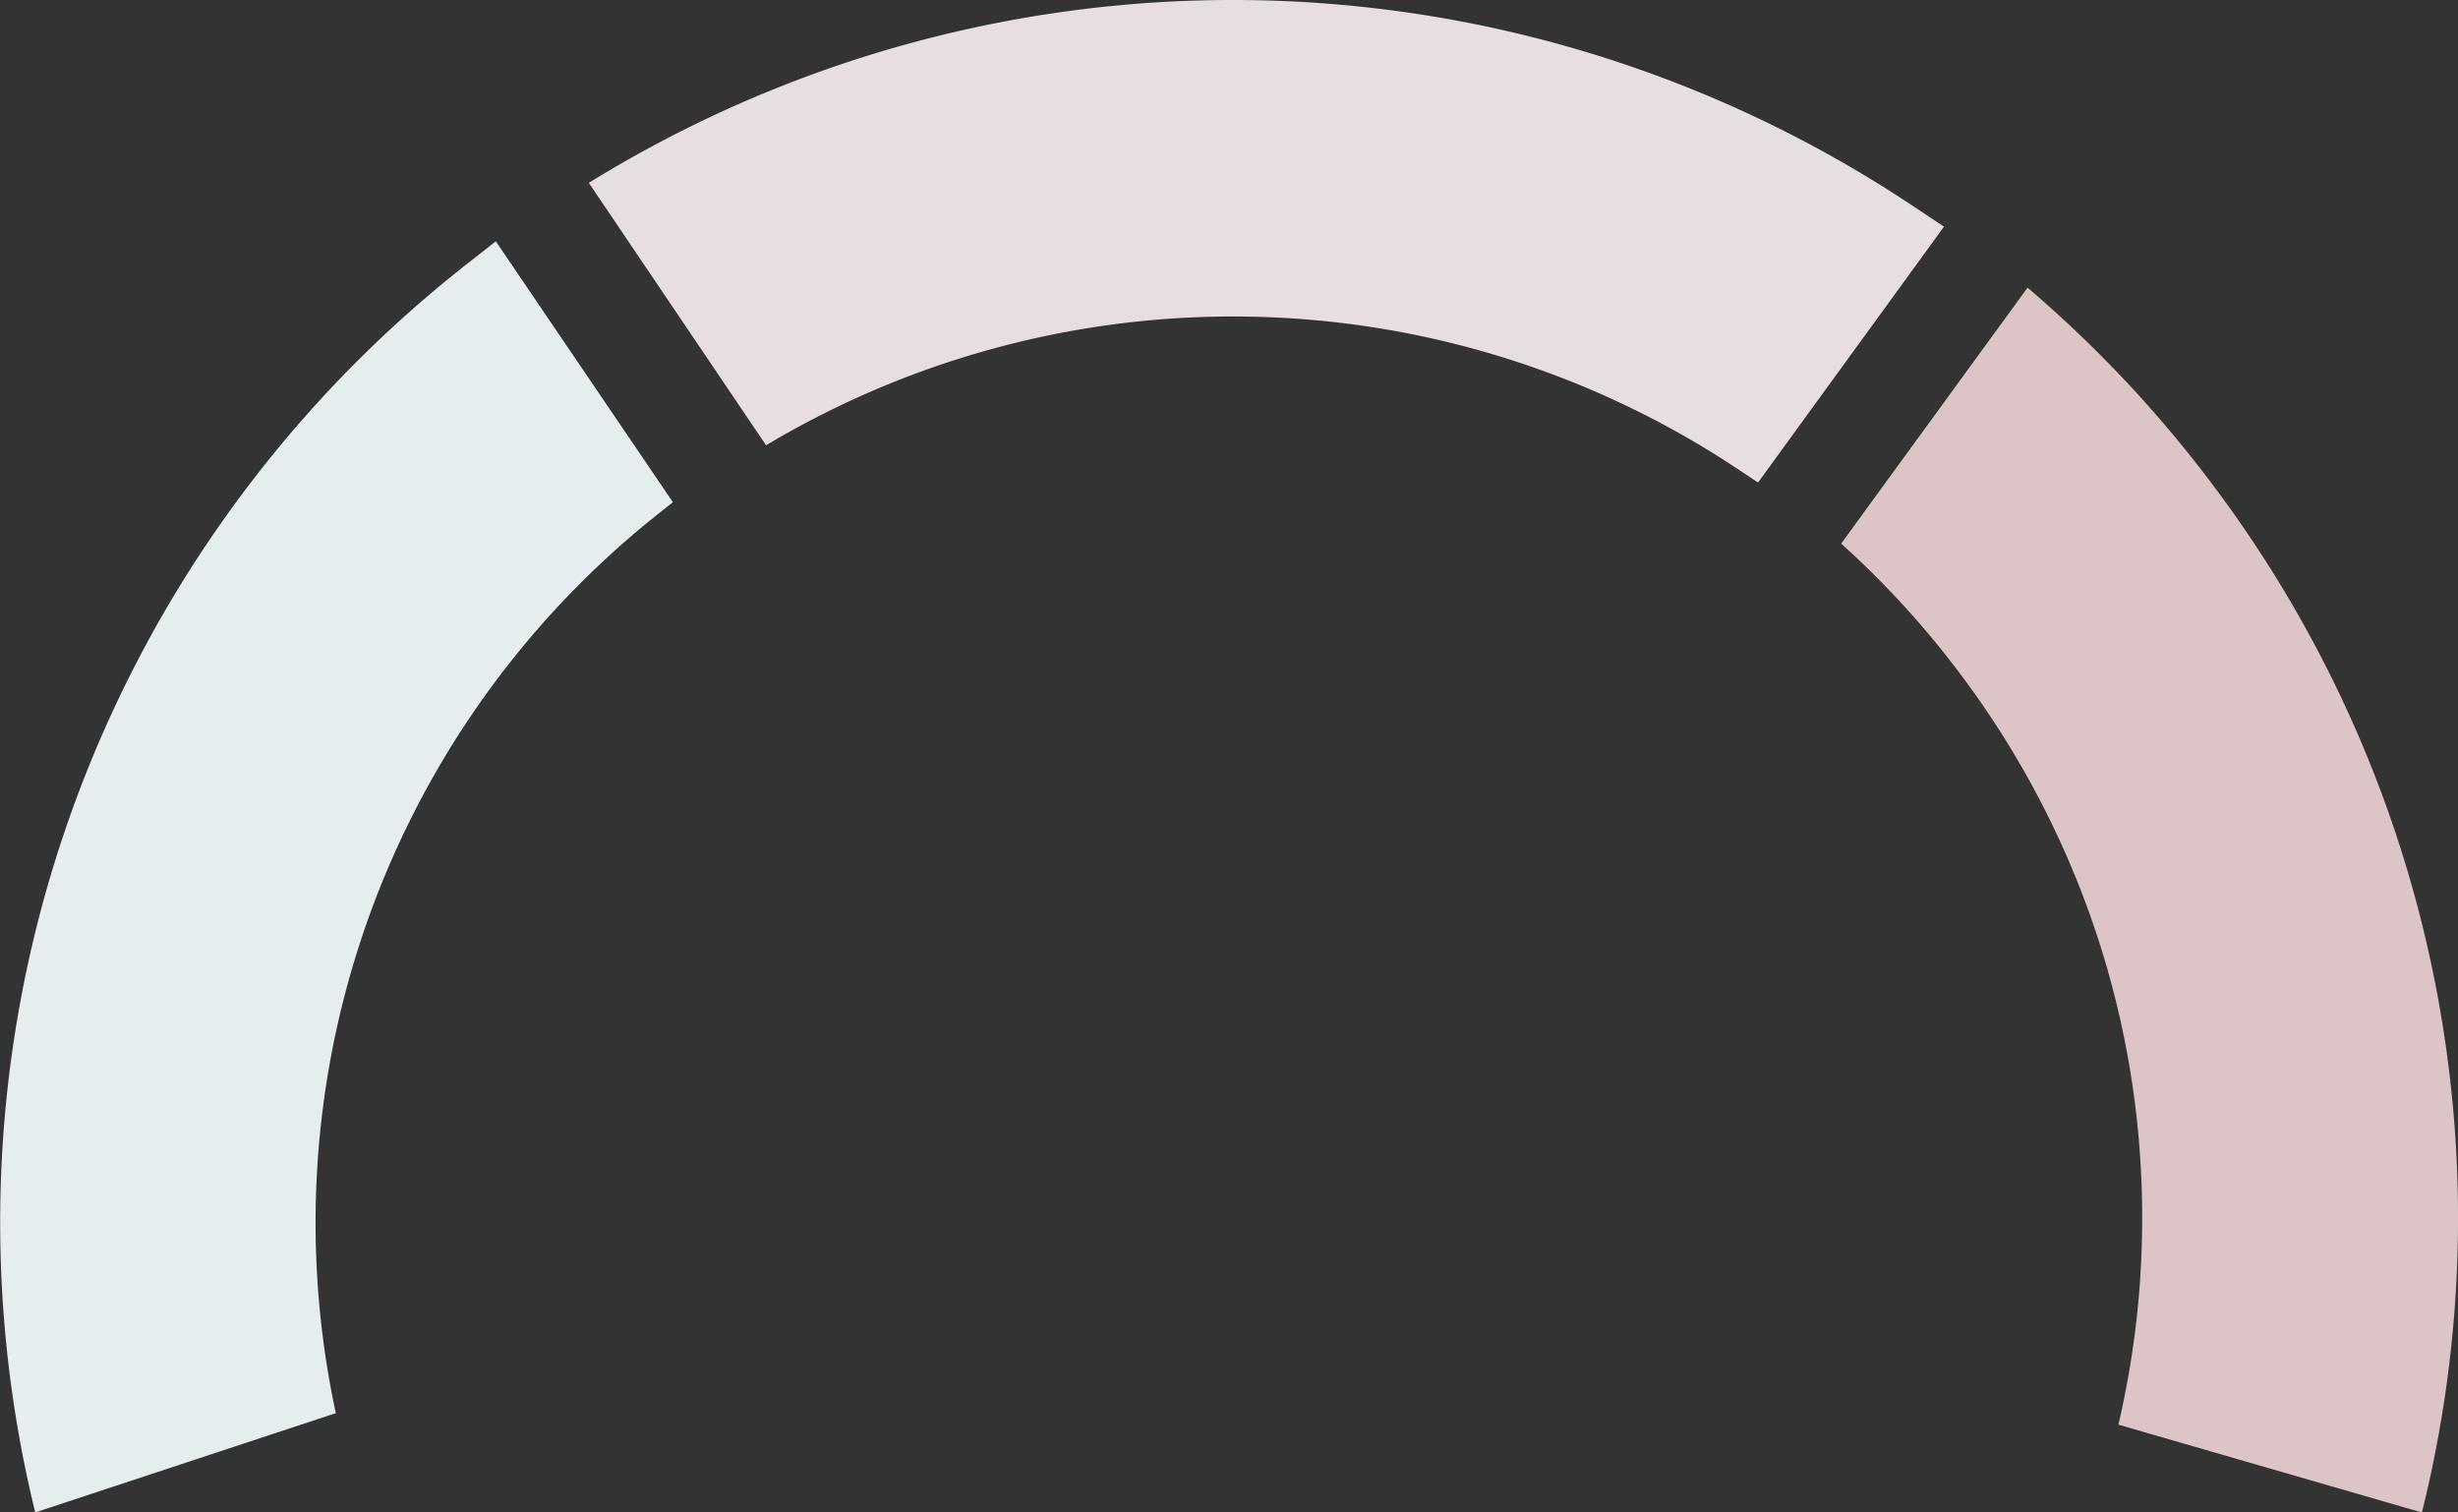
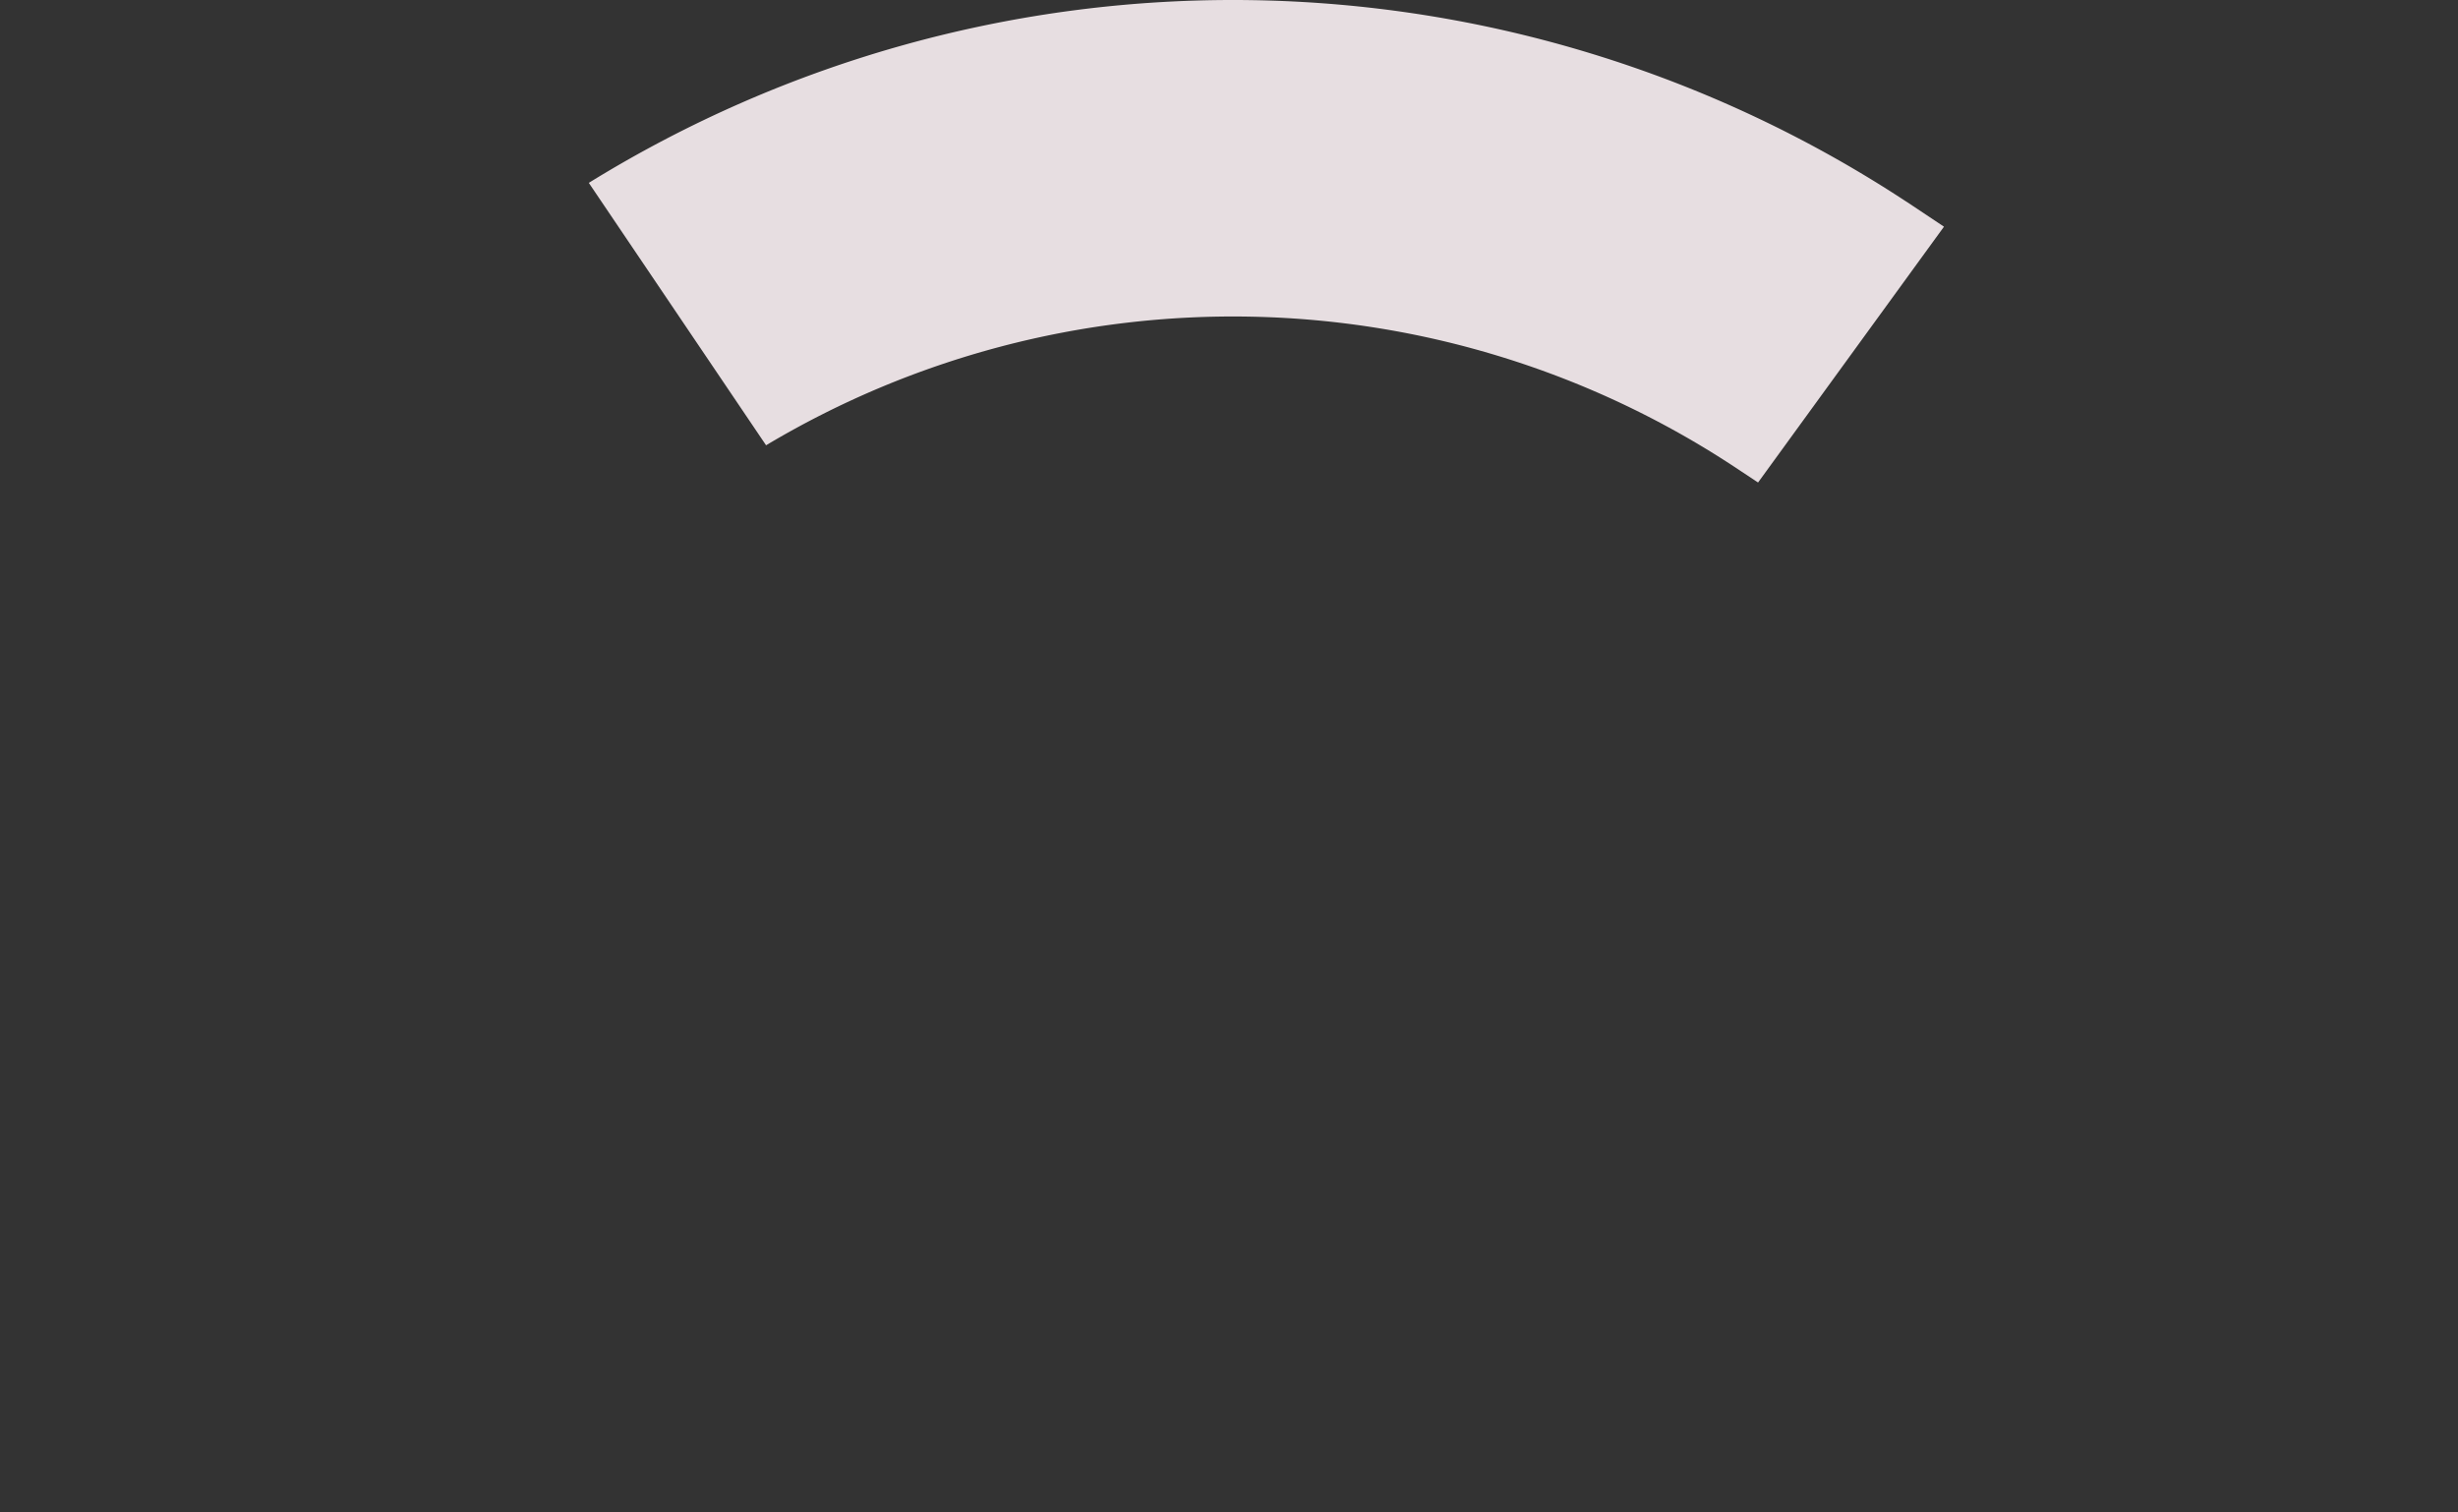
<svg xmlns="http://www.w3.org/2000/svg" id="Group_13" data-name="Group 13" width="104" height="64" viewBox="0 0 104 64">
  <rect x="0" y="0" width="104" height="64" fill="#333333" stroke="none" />
  <defs>
    <clipPath id="clip-path">
-       <path id="Clip_2" data-name="Clip 2" d="M0,0H26.1V51.828H0Z" fill="none" />
-     </clipPath>
+       </clipPath>
    <clipPath id="clip-path-2">
      <path id="Clip_7" data-name="Clip 7" d="M0,0H28.471V53.791H0Z" fill="none" />
    </clipPath>
  </defs>
  <g id="Group_3" data-name="Group 3" transform="translate(77.901 12.172)">
-     <path id="Clip_2-2" data-name="Clip 2" d="M0,0H26.1V51.828H0Z" fill="none" />
    <g id="Group_3-2" data-name="Group 3" clip-path="url(#clip-path)">
      <path id="Fill_1" data-name="Fill 1" d="M24.571,51.828l-.421-.121-12.42-3.594a38.38,38.38,0,0,0,1.005-9.065A38.167,38.167,0,0,0,10.782,27.28a38.365,38.365,0,0,0-5.569-10.7A38.506,38.506,0,0,0,0,10.831L7.886,0a51.807,51.807,0,0,1,8.069,8.656,51.714,51.714,0,0,1,7.5,14.412,51.538,51.538,0,0,1,1.117,28.761" fill="#ddc4c6" />
    </g>
  </g>
  <path id="Fill_4" data-name="Fill 4" d="M57.338,9.592,49.472,20.417l-1.032-.683A38.543,38.543,0,0,0,7.5,18.842L0,7.738a51.849,51.849,0,0,1,55.716.775c.1.061.188.122.282.185Z" transform="translate(24.913)" fill="#e7dee1" />
  <g id="Group_8" data-name="Group 8" transform="translate(0 10.209)">
    <path id="Clip_7-2" data-name="Clip 7" d="M0,0H28.471V53.791H0Z" fill="none" />
    <g id="Group_8-2" data-name="Group 8" clip-path="url(#clip-path-2)">
-       <path id="Fill_6" data-name="Fill 6" d="M14.209,49.589l-12.718,4.2A51.51,51.51,0,0,1,19.436,1.216c.087-.073.178-.143.268-.214l1.274-1,7.493,11.04-.644.512A38.289,38.289,0,0,0,14.209,49.589" transform="translate(0)" fill="#e6edef" />
-     </g>
+       </g>
  </g>
</svg>